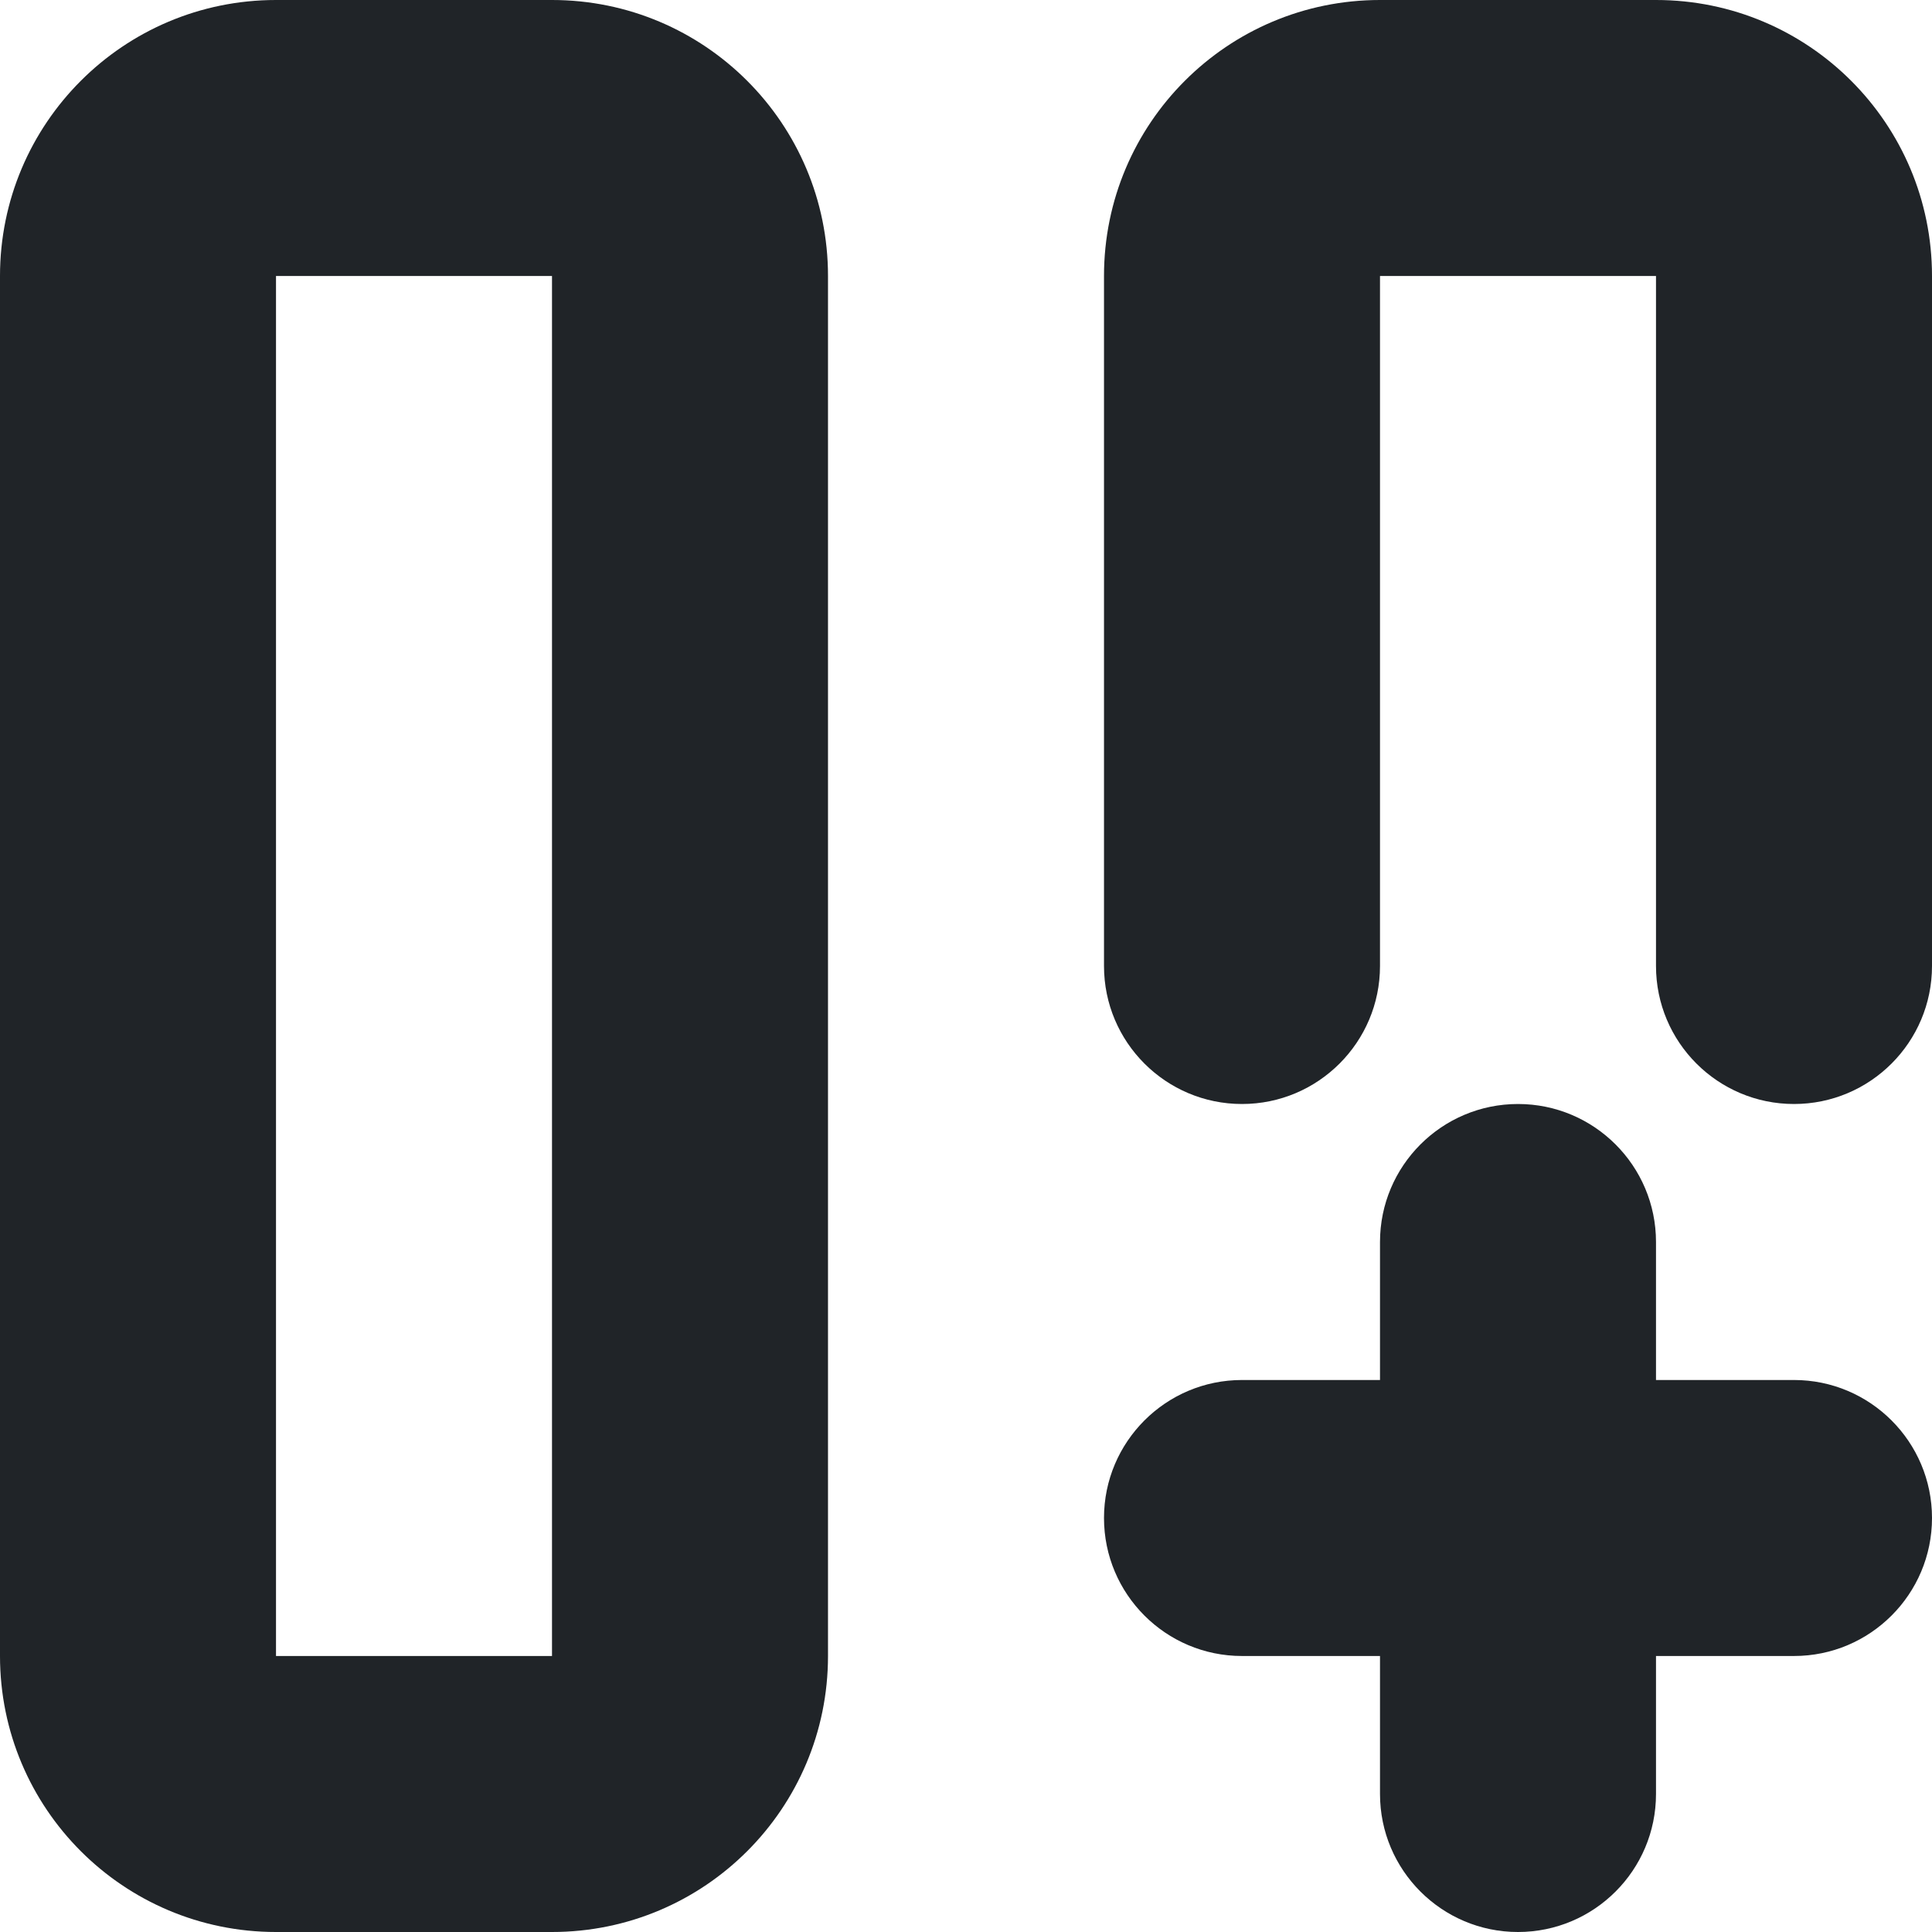
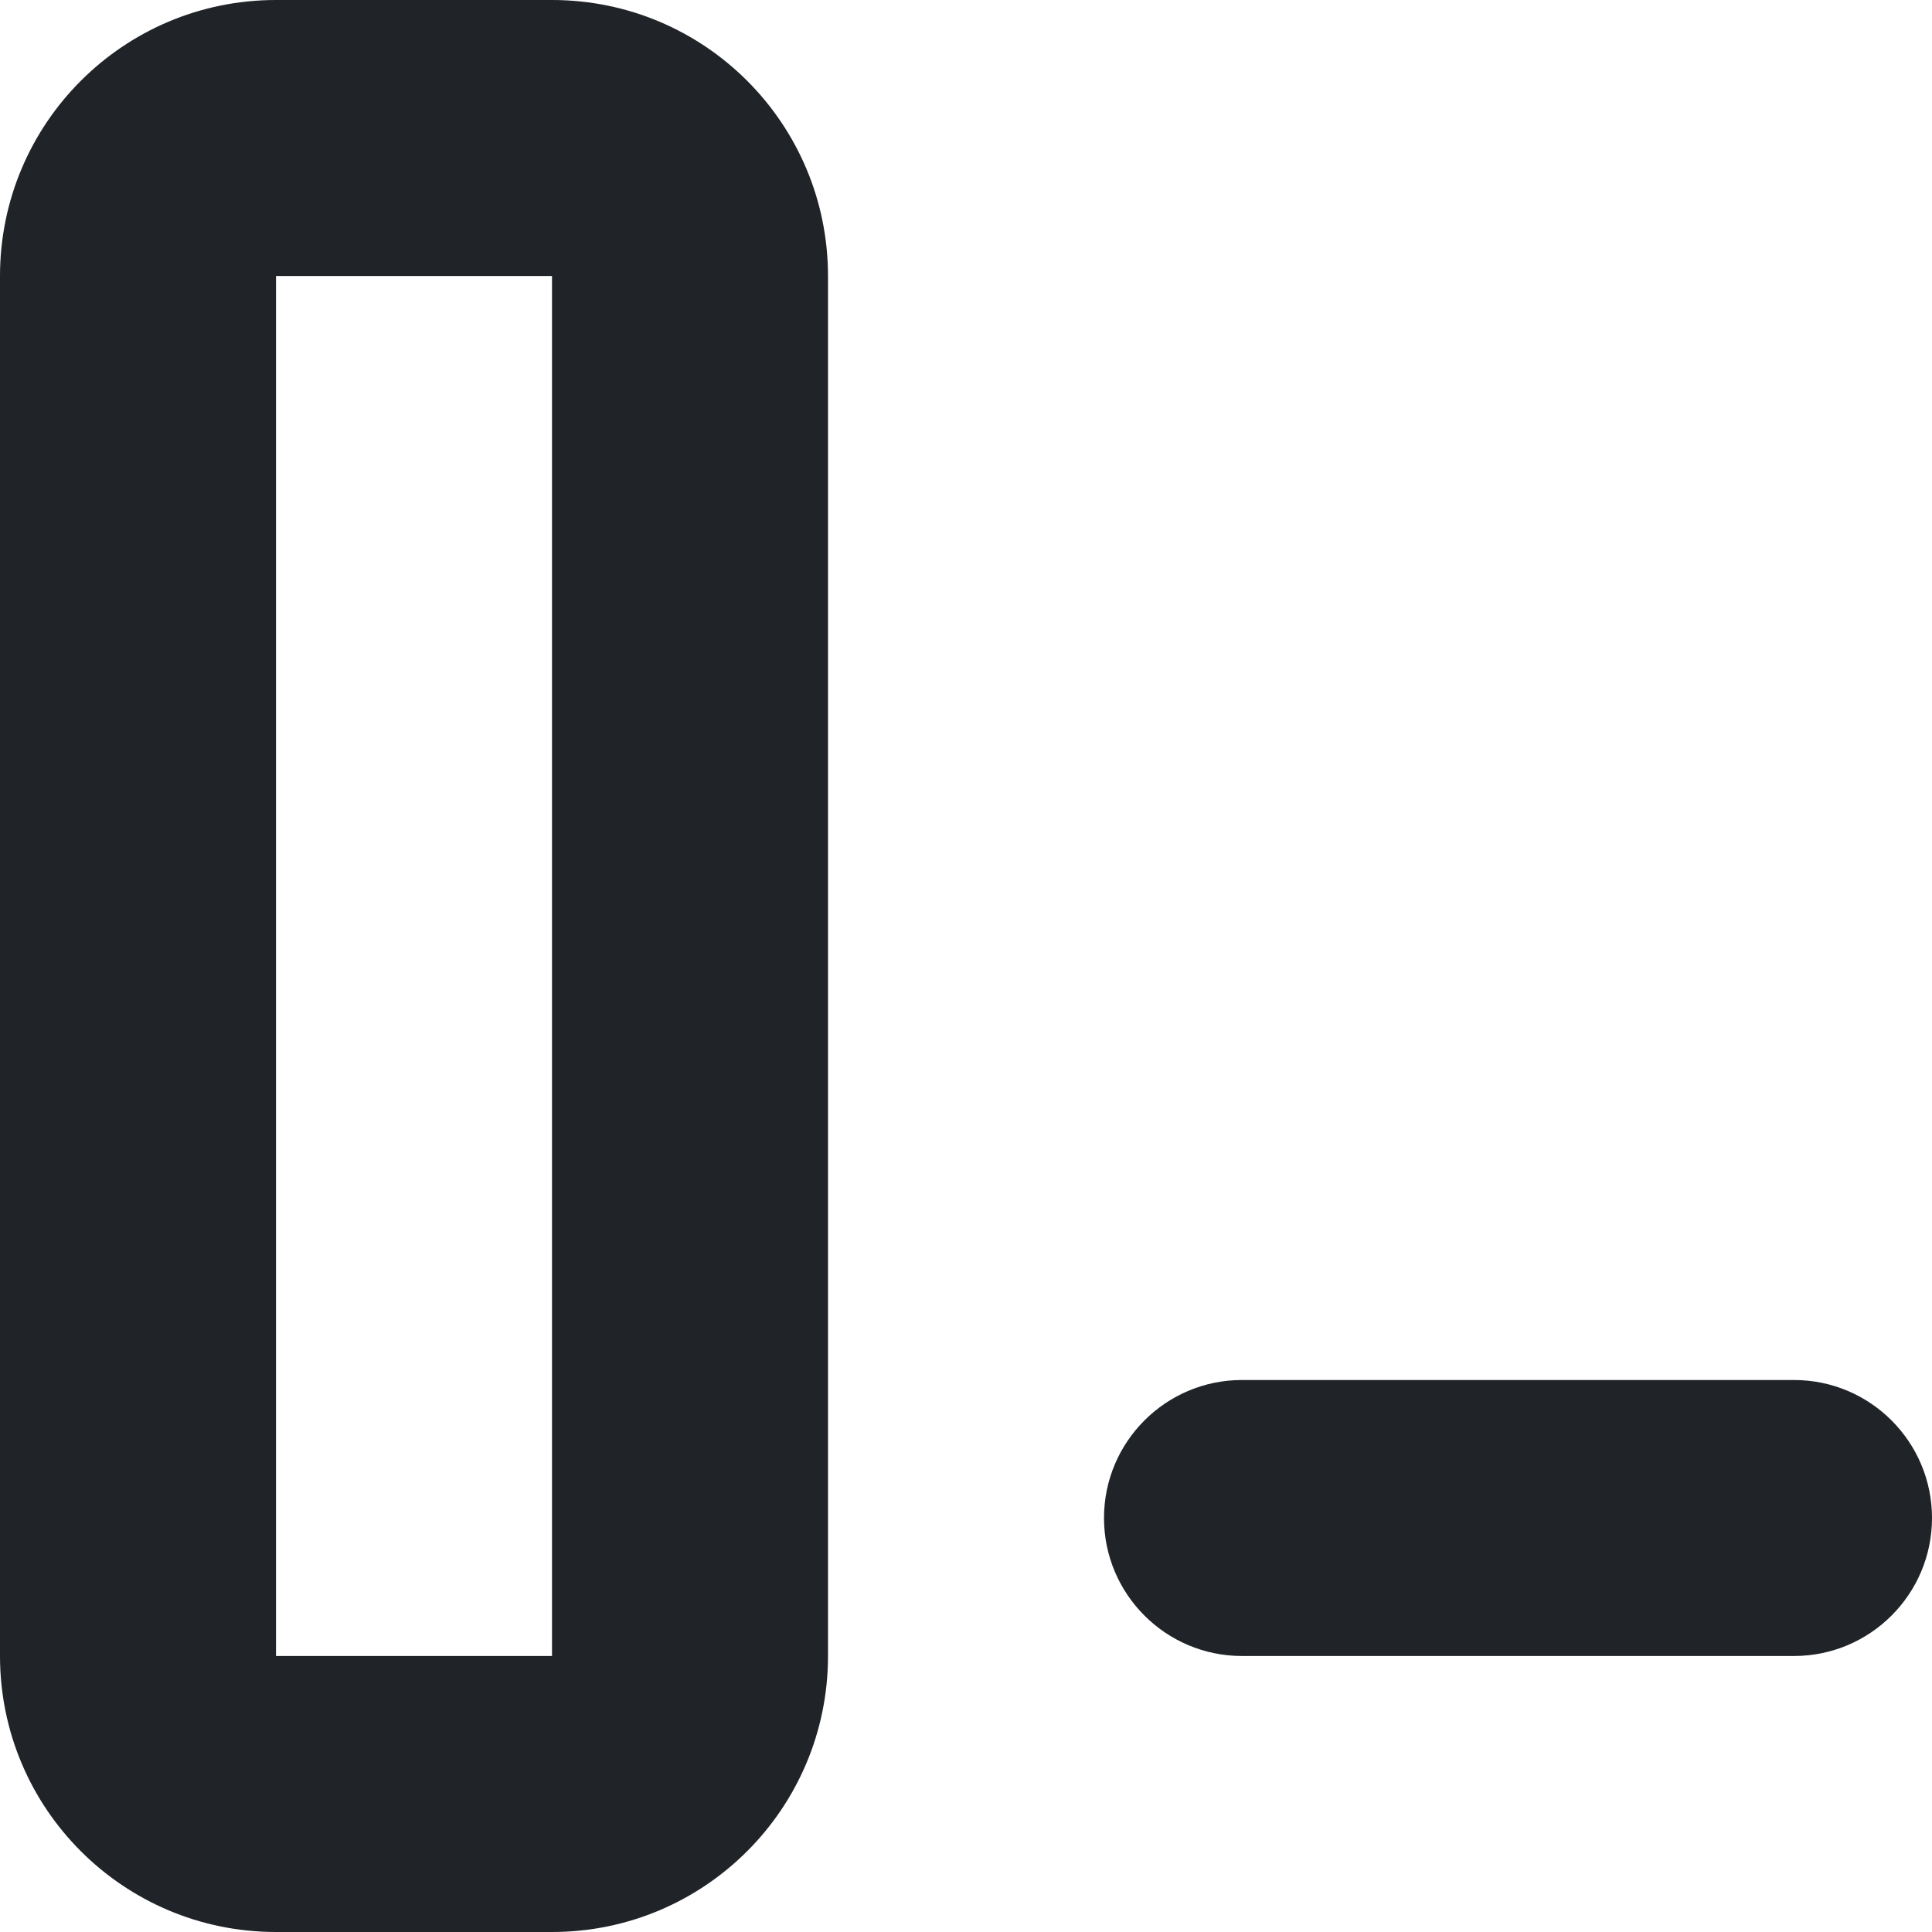
<svg xmlns="http://www.w3.org/2000/svg" width="14" height="14" viewBox="0 0 14 14" fill="none">
  <path fill-rule="evenodd" clip-rule="evenodd" d="M4 2H2V12H4V2ZM2 0C0.895 0 0 0.895 0 2V12C0 13.105 0.895 14 2 14H4C5.105 14 6 13.105 6 12V2C6 0.895 5.105 0 4 0H2Z" fill="#202428" />
-   <path d="M10 9C10 8.448 10.448 8 11 8C11.552 8 12 8.448 12 9V13C12 13.552 11.552 14 11 14C10.448 14 10 13.552 10 13V9Z" fill="#202428" />
  <path d="M13 10C13.552 10 14 10.448 14 11C14 11.552 13.552 12 13 12H9C8.448 12 8 11.552 8 11C8 10.448 8.448 10 9 10H13Z" fill="#202428" />
-   <path d="M10 2H12V7C12 7.552 12.448 8 13 8C13.552 8 14 7.552 14 7V2C14 0.895 13.105 0 12 0H10C8.895 0 8 0.895 8 2V7C8 7.552 8.448 8 9 8C9.552 8 10 7.552 10 7V2Z" fill="#202428" />
</svg>